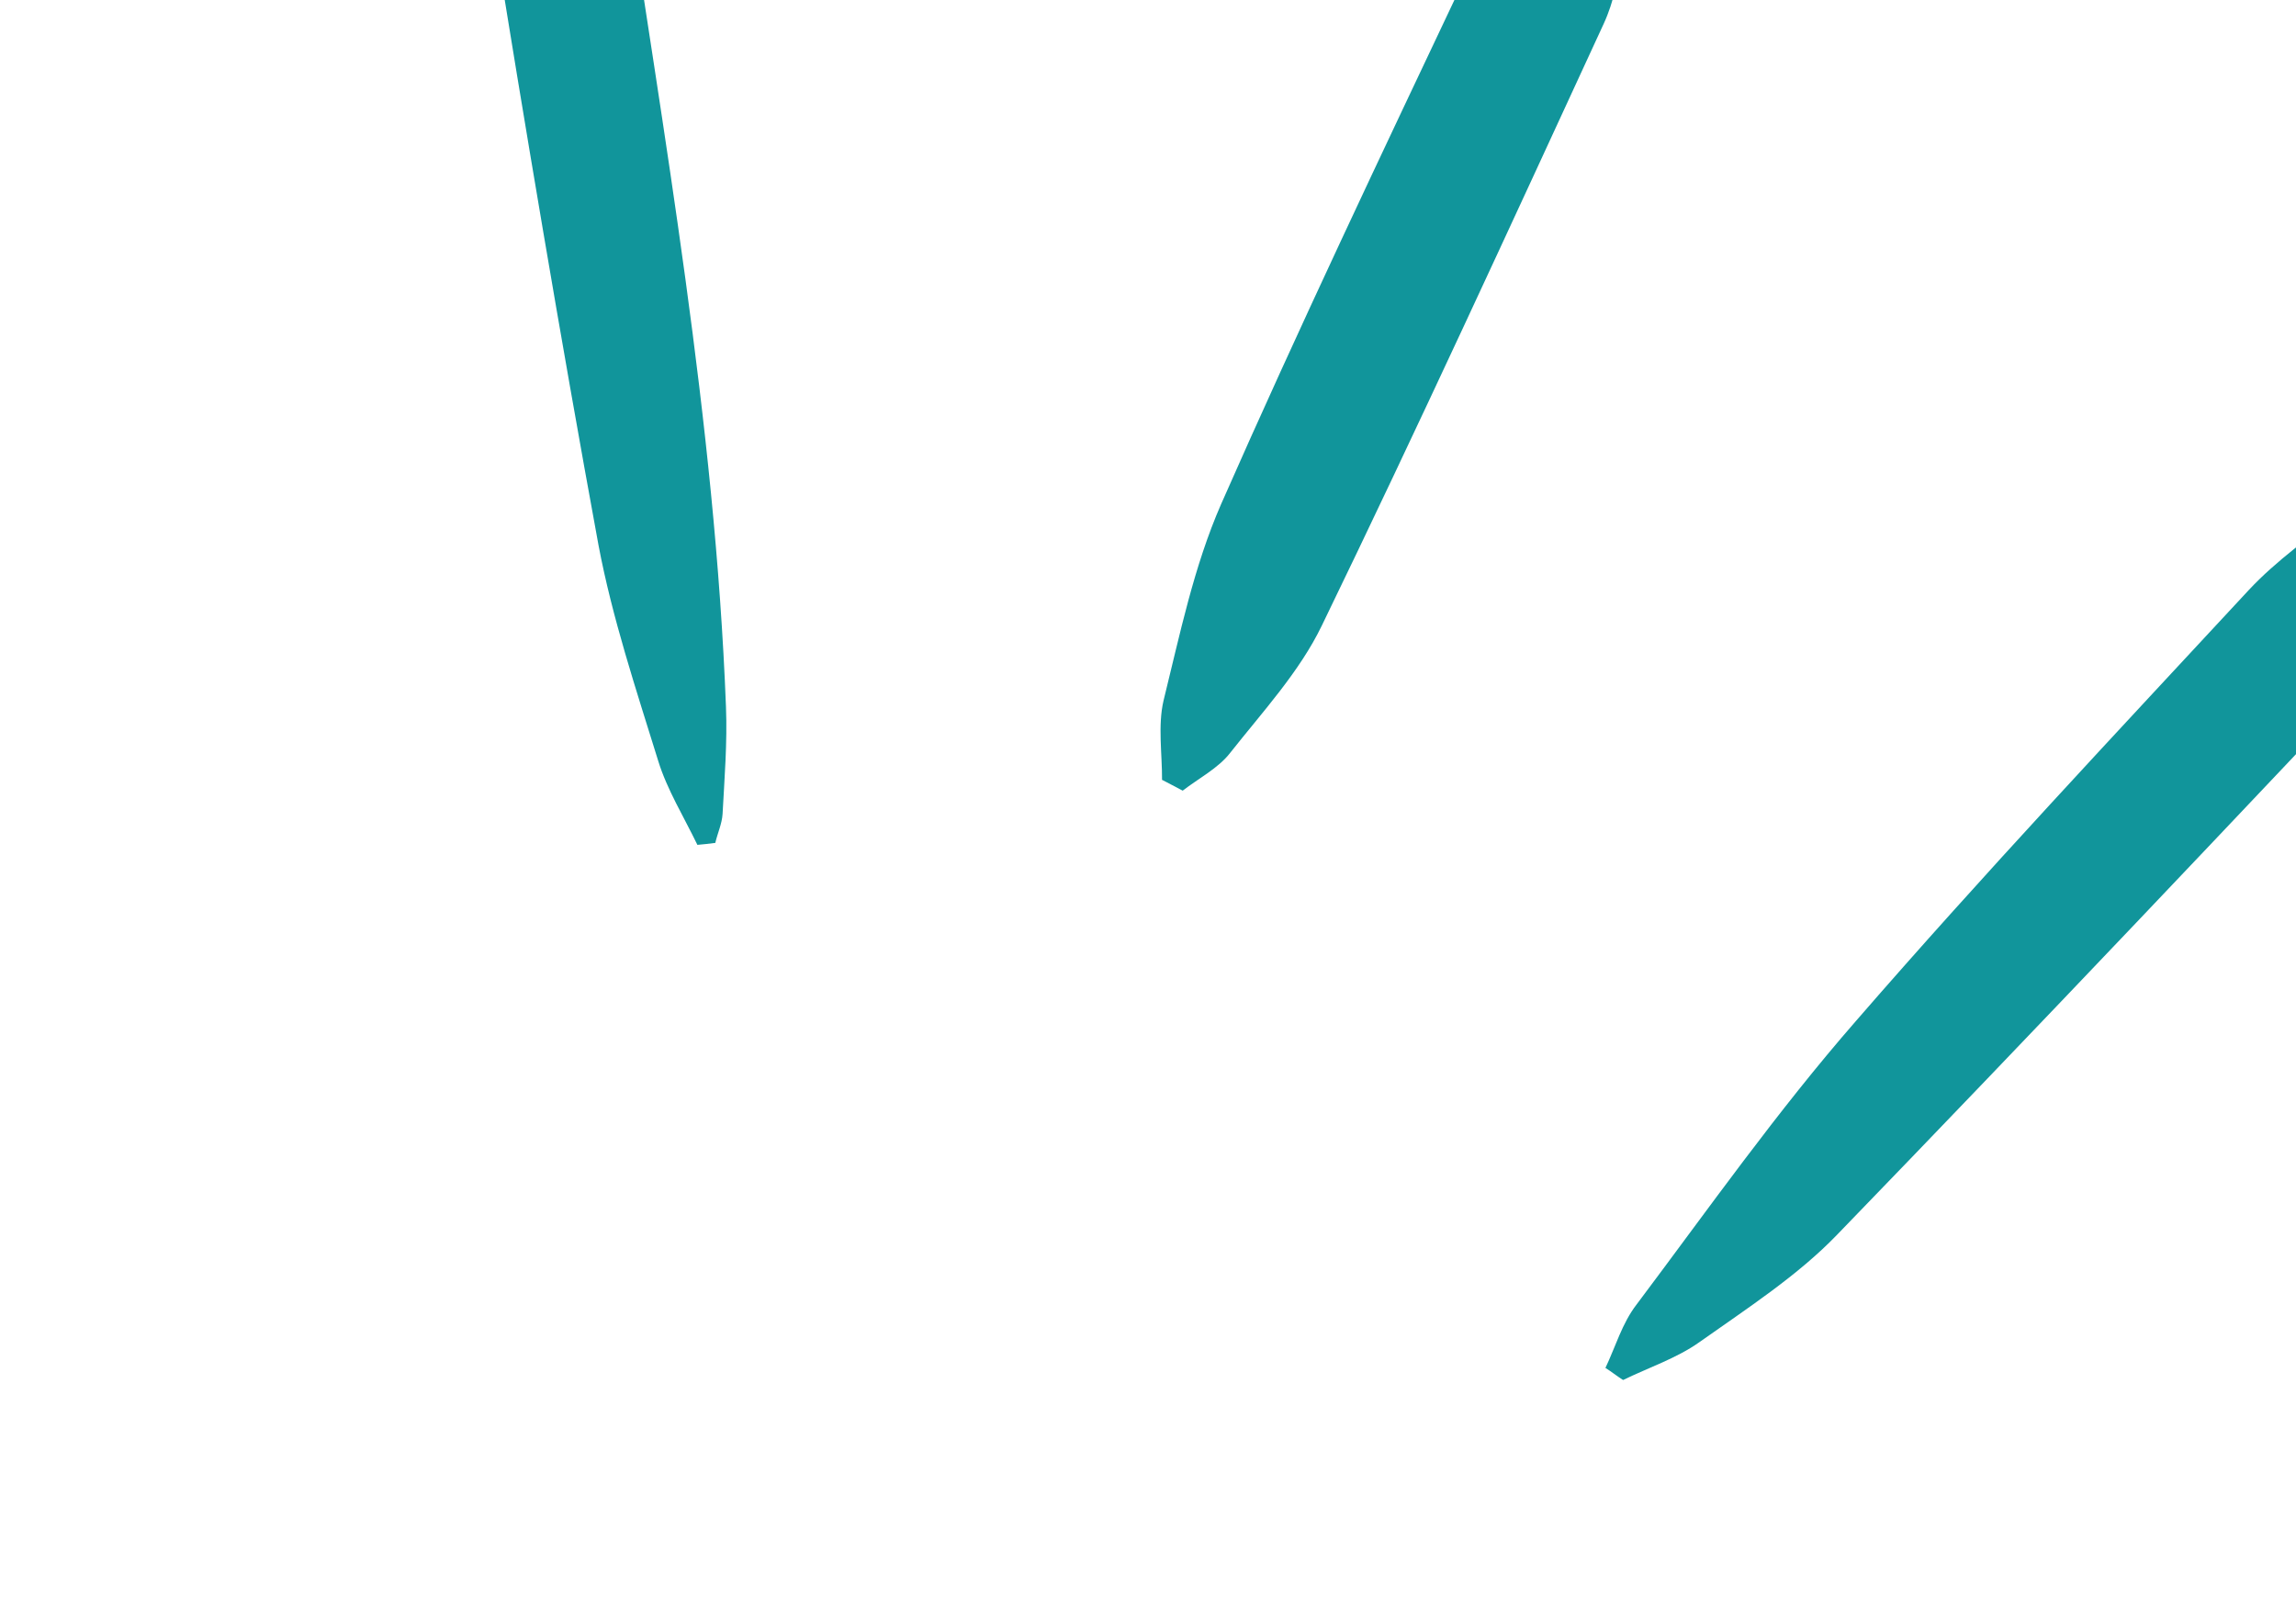
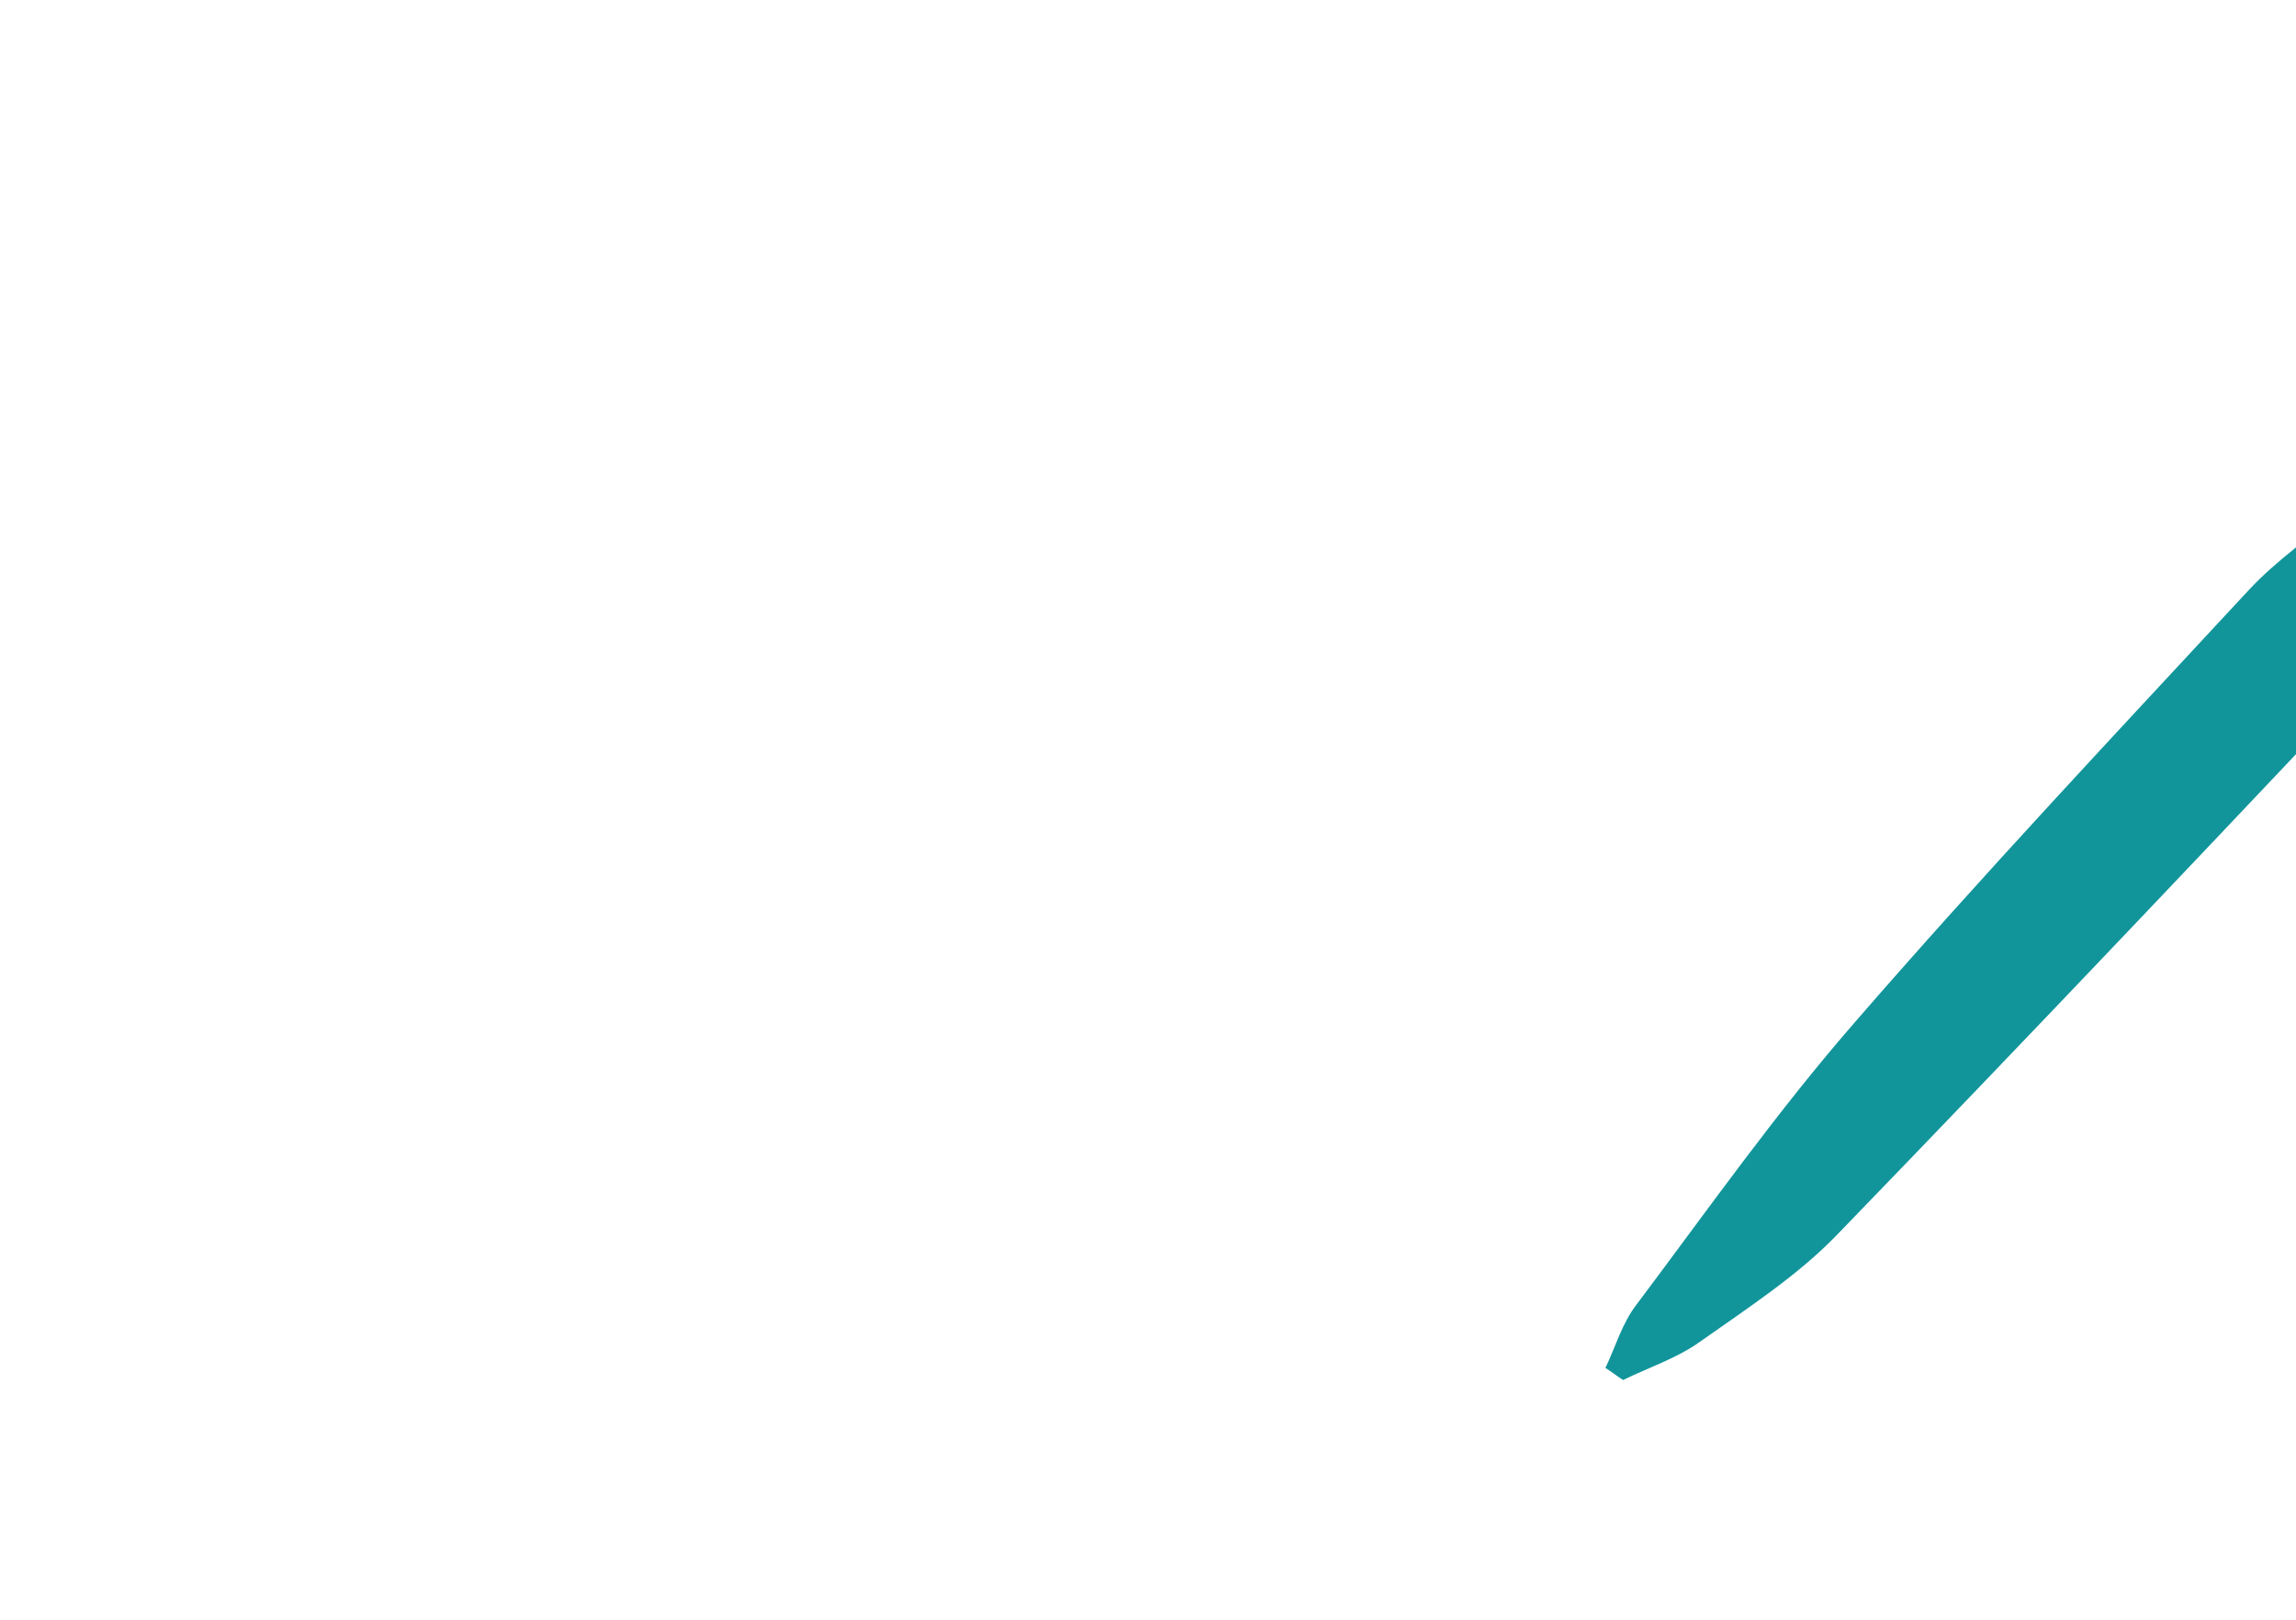
<svg xmlns="http://www.w3.org/2000/svg" width="214" height="151" viewBox="0 0 214 151" fill="none">
  <path d="M149.622 127.531C150.581 125.521 151.188 123.332 152.548 121.578C159.226 112.688 165.612 103.613 172.984 95.165C184.819 81.527 197.275 68.284 209.622 54.972C212.166 52.255 215.347 49.984 218.395 47.673C219.638 46.704 221.181 45.84 222.817 45.42C226.927 44.343 230.571 46.962 229.914 50.623C229.519 52.82 228.382 55.059 226.817 56.725C208.389 76.258 189.925 95.768 171.228 115.087C167.564 118.895 162.848 121.949 158.374 125.113C156.303 126.587 153.65 127.475 151.28 128.629C150.696 128.257 150.192 127.851 149.608 127.479L149.622 127.531Z" fill="#11959B" />
-   <path d="M108.309 72.729C108.323 70.248 107.906 67.621 108.448 65.304C109.98 59.108 111.271 52.801 113.813 46.991C121.051 30.556 128.771 14.343 136.455 -1.893C137.608 -4.294 139.252 -6.554 140.961 -8.687C142.573 -10.624 144.985 -11.622 148.052 -10.229C150.841 -8.97 151.512 -6.739 151.19 -4.496C150.883 -2.201 150.436 0.134 149.47 2.224C140.816 20.977 132.198 39.754 123.193 58.327C121.112 62.628 117.691 66.333 114.644 70.191C113.551 71.6 111.728 72.543 110.233 73.696C109.567 73.358 108.924 72.992 108.294 72.677L108.309 72.729Z" fill="#11959B" />
-   <path d="M65.001 78.749C63.745 76.146 62.173 73.6 61.351 70.93C59.279 64.245 57.053 57.547 55.783 50.812C52.208 31.362 48.963 11.907 45.814 -7.53C45.236 -11.076 45.245 -14.677 45.379 -18.155C45.483 -20.752 47.239 -22.382 50.465 -22.39C53.728 -22.375 55.645 -20.554 56.709 -17.987C57.256 -16.652 57.699 -15.254 57.929 -13.862C61.86 12.728 66.643 39.346 67.665 65.888C67.797 69.235 67.525 72.54 67.348 75.863C67.296 76.774 66.877 77.667 66.67 78.566C66.118 78.644 65.589 78.694 65.059 78.743L65.001 78.749Z" fill="#11959B" />
</svg>